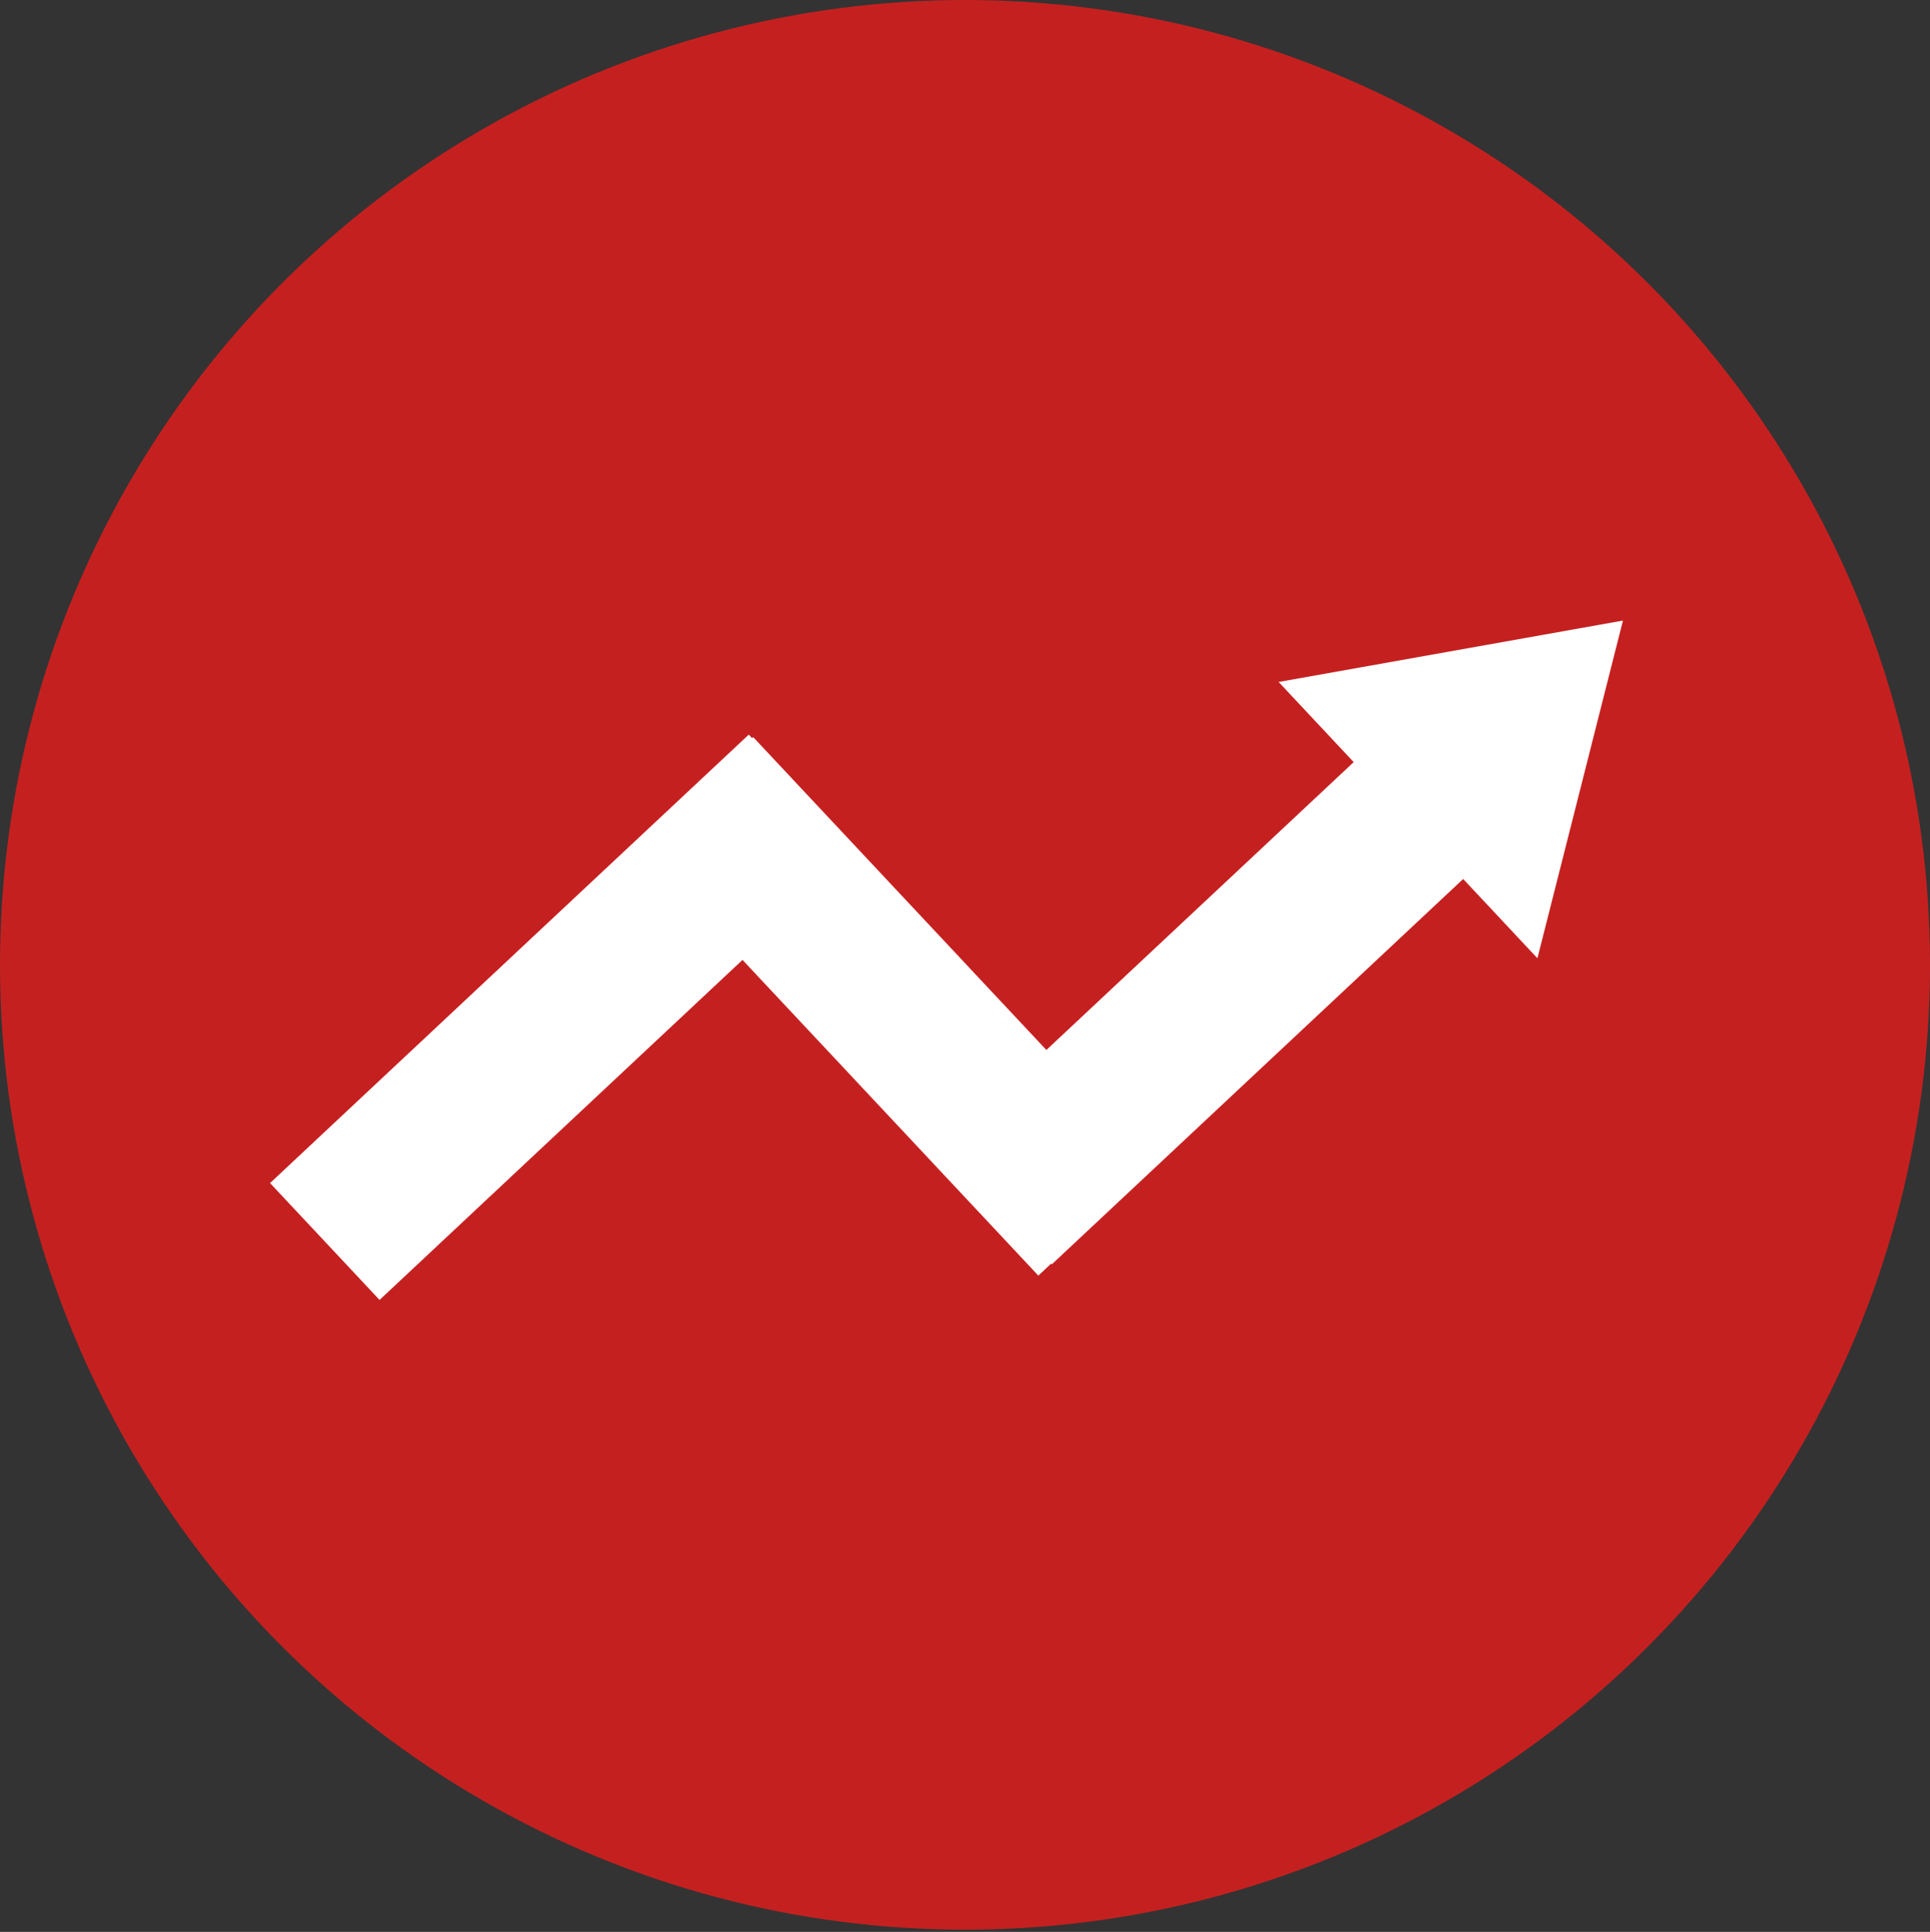
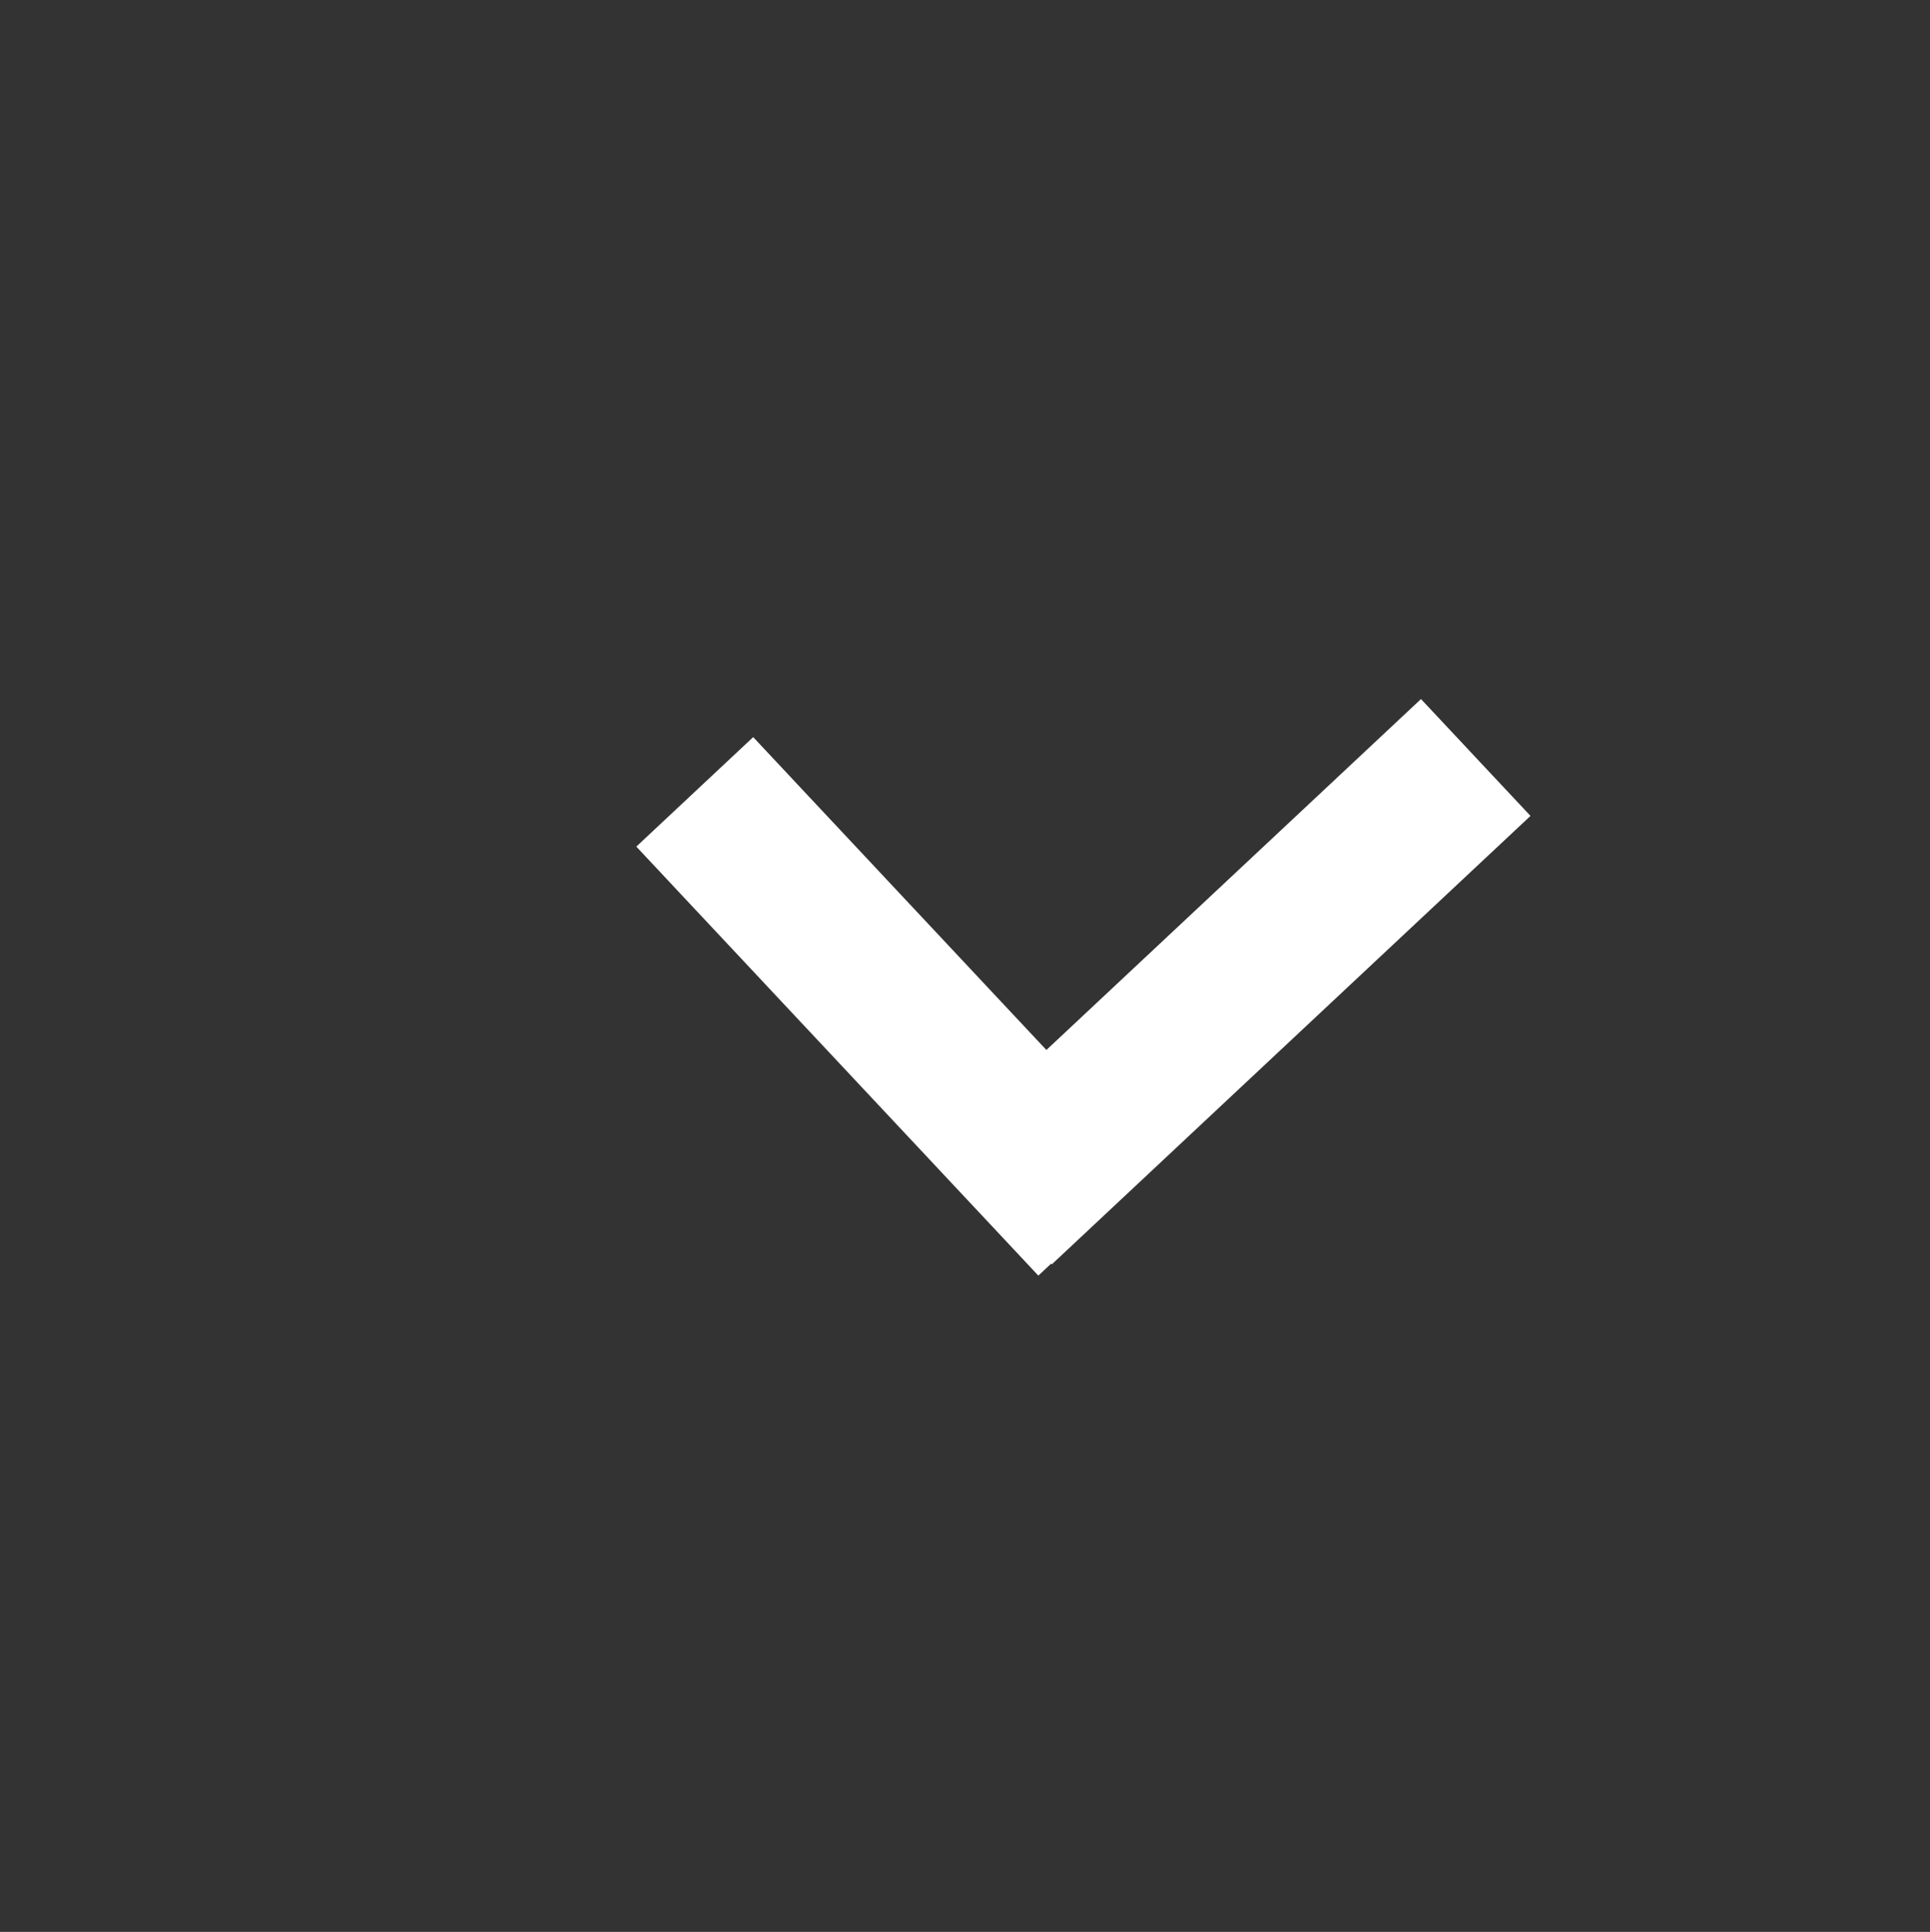
<svg xmlns="http://www.w3.org/2000/svg" version="1.1" id="Layer_1" x="0px" y="0px" viewBox="0 0 88 88.1" style="enable-background:new 0 0 88 88.1;" xml:space="preserve">
  <rect x="0" y="0" width="88" height="88.1" fill="#333333" stroke="none" />
  <style type="text/css">
	.st0{fill:#C52020;}
	.st1{fill:#FFFFFF;}
</style>
-   <circle class="st0" cx="44" cy="44" r="44" />
-   <rect x="22.1" y="31.4" transform="matrix(0.684 0.73 -0.73 0.684 41.946 -4.11)" class="st1" width="7.3" height="29.9" />
  <rect x="52.7" y="29.8" transform="matrix(0.684 0.73 -0.73 0.684 50.498 -26.975)" class="st1" width="7.3" height="29.9" />
  <rect x="37.2" y="32.5" transform="matrix(0.73 -0.684 0.684 0.73 -20.373 40.328)" class="st1" width="7.3" height="26.8" />
-   <polygon class="st1" points="74,28.3 58.3,31.1 70.1,43.7 " />
-   <rect x="67" y="28.1" transform="matrix(0.684 0.73 -0.73 0.684 46.356 -38.544)" class="st1" width="1.3" height="12.2" />
</svg>